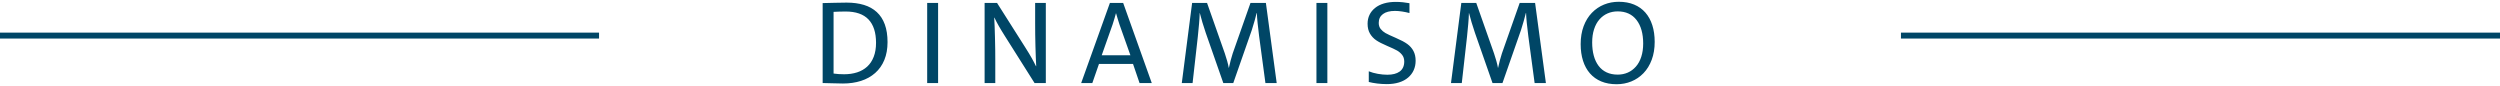
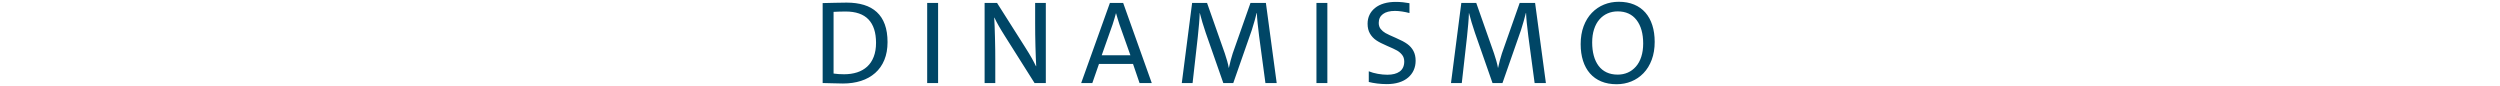
<svg xmlns="http://www.w3.org/2000/svg" width="843px" height="29px" viewBox="0 0 843 29" version="1.1">
  <title>Group</title>
  <desc>Created with Sketch.</desc>
  <g id="Atributos" stroke="none" stroke-width="1" fill="none" fill-rule="evenodd">
    <g id="040621---Desk" transform="translate(-299, -1635)" fill="#004666">
      <g id="Group" transform="translate(299, 1624)">
-         <rect id="Rectangle" x="641" y="22" width="202" height="2" />
-         <rect id="Rectangle-Copy-8" x="0" y="22" width="202" height="2" />
        <path d="M284.24,39.16 C286.453,39.16 288.48,38.867 290.32,38.28 C292.16,37.693 293.753,36.807 295.1,35.62 C296.447,34.433 297.48,32.967 298.2,31.22 C298.92,29.473 299.28,27.467 299.28,25.2 C299.28,22.907 298.973,20.92 298.36,19.24 C297.747,17.56 296.847,16.173 295.66,15.08 C294.473,13.987 293.027,13.18 291.32,12.66 C289.613,12.14 287.667,11.88 285.48,11.88 C284.28,11.88 283,11.9 281.64,11.94 C280.28,11.98 278.867,12.013 277.4,12.04 L277.4,12.04 L277.4,39 C278.013,39 279.067,39.027 280.56,39.08 C282.053,39.133 283.28,39.16 284.24,39.16 Z M284.64,36.04 C284.053,36.04 283.433,36.02 282.78,35.98 C282.127,35.94 281.56,35.88 281.08,35.8 L281.08,35.8 L281.08,15 C281.427,14.973 282.04,14.947 282.92,14.92 C283.8,14.893 284.533,14.88 285.12,14.88 C288.587,14.88 291.167,15.773 292.86,17.56 C294.553,19.347 295.4,21.973 295.4,25.44 C295.4,27.227 295.14,28.793 294.62,30.14 C294.1,31.487 293.367,32.593 292.42,33.46 C291.473,34.327 290.34,34.973 289.02,35.4 C287.7,35.827 286.24,36.04 284.64,36.04 Z M316.325,39 L316.325,12 L312.645,12 L312.645,39 L316.325,39 Z M335.61,39 L335.61,31.44 C335.61,30.32 335.603,29.127 335.59,27.86 C335.577,26.593 335.55,25.24 335.51,23.8 C335.47,22.36 335.43,21.053 335.39,19.88 C335.35,18.707 335.303,17.733 335.25,16.96 L335.25,16.96 L335.33,16.96 C335.57,17.467 335.803,17.94 336.03,18.38 C336.257,18.82 336.51,19.28 336.79,19.76 C337.07,20.24 337.377,20.76 337.71,21.32 C338.043,21.88 338.423,22.493 338.85,23.16 L338.85,23.16 L348.85,39 L352.65,39 L352.65,12 L349.05,12 L349.05,18.8 C349.05,20.027 349.057,21.287 349.07,22.58 C349.083,23.873 349.11,25.193 349.15,26.54 C349.19,27.887 349.23,29.133 349.27,30.28 C349.31,31.427 349.357,32.44 349.41,33.32 L349.41,33.32 L349.33,33.32 C349.09,32.84 348.87,32.407 348.67,32.02 C348.47,31.633 348.23,31.187 347.95,30.68 C347.67,30.173 347.343,29.613 346.97,29 C346.597,28.387 346.157,27.68 345.65,26.88 L345.65,26.88 L336.21,12 L332.01,12 L332.01,39 L335.61,39 Z M368.335,39 L370.575,32.56 L382.055,32.56 L384.255,39 L388.375,39 L378.735,12 L374.255,12 L364.575,39 L368.335,39 Z M381.175,29.64 L371.495,29.64 L375.175,19.24 C375.442,18.387 375.662,17.68 375.835,17.12 C376.008,16.56 376.162,16.013 376.295,15.48 L376.295,15.48 L376.335,15.48 C376.522,16.12 376.715,16.773 376.915,17.44 C377.115,18.107 377.308,18.72 377.495,19.28 L377.495,19.28 L381.175,29.64 Z M402.14,39 L403.9,23.4 C404.06,21.827 404.2,20.373 404.32,19.04 C404.44,17.707 404.513,16.493 404.54,15.4 L404.54,15.4 L404.58,15.4 C404.793,16.28 405.08,17.32 405.44,18.52 C405.8,19.72 406.18,20.907 406.58,22.08 L406.58,22.08 L412.5,39 L415.86,39 L422.1,21.16 C422.473,19.987 422.793,18.927 423.06,17.98 C423.327,17.033 423.553,16.173 423.74,15.4 L423.74,15.4 L423.82,15.4 C423.847,16.333 423.927,17.453 424.06,18.76 C424.193,20.067 424.367,21.56 424.58,23.24 L424.58,23.24 L426.7,39 L430.5,39 L426.86,12 L421.66,12 L415.66,29.04 C415.42,29.76 415.193,30.533 414.98,31.36 C414.767,32.187 414.567,33.027 414.38,33.88 L414.38,33.88 L414.34,33.88 C414.207,33.133 414.027,32.36 413.8,31.56 C413.573,30.76 413.313,29.92 413.02,29.04 L413.02,29.04 L407.02,12 L401.98,12 L398.5,39 L402.14,39 Z M447.585,39 L447.585,12 L443.905,12 L443.905,39 L447.585,39 Z M467.63,39.36 C469.15,39.36 470.517,39.173 471.73,38.8 C472.943,38.427 473.97,37.88 474.81,37.16 C475.65,36.44 476.283,35.6 476.71,34.64 C477.137,33.68 477.35,32.627 477.35,31.48 C477.35,30.2 477.103,29.1 476.61,28.18 C476.117,27.26 475.43,26.48 474.55,25.84 C473.67,25.2 472.377,24.513 470.67,23.78 C468.963,23.047 467.797,22.5 467.17,22.14 C466.543,21.78 466.01,21.327 465.57,20.78 C465.13,20.233 464.91,19.547 464.91,18.72 C464.91,17.44 465.383,16.447 466.33,15.74 C467.277,15.033 468.63,14.68 470.39,14.68 C471.11,14.68 471.91,14.747 472.79,14.88 C473.67,15.013 474.497,15.187 475.27,15.4 L475.27,15.4 L475.27,12.08 C474.577,11.947 473.837,11.84 473.05,11.76 C472.263,11.68 471.457,11.64 470.63,11.64 C469.163,11.64 467.843,11.813 466.67,12.16 C465.497,12.507 464.497,13.013 463.67,13.68 C462.843,14.347 462.217,15.127 461.79,16.02 C461.363,16.913 461.15,17.907 461.15,19 C461.15,20.307 461.417,21.413 461.95,22.32 C462.483,23.227 463.177,23.973 464.03,24.56 C464.883,25.147 466.11,25.78 467.71,26.46 C469.31,27.14 470.437,27.667 471.09,28.04 C471.743,28.413 472.31,28.9 472.79,29.5 C473.27,30.1 473.51,30.853 473.51,31.76 C473.51,32.507 473.377,33.167 473.11,33.74 C472.843,34.313 472.457,34.78 471.95,35.14 C471.443,35.5 470.843,35.767 470.15,35.94 C469.457,36.113 468.683,36.2 467.83,36.2 C466.817,36.2 465.743,36.1 464.61,35.9 C463.477,35.7 462.457,35.413 461.55,35.04 L461.55,35.04 L461.55,38.64 C462.377,38.853 463.323,39.027 464.39,39.16 C465.457,39.293 466.537,39.36 467.63,39.36 Z M492.915,39 L494.675,23.4 C494.835,21.827 494.975,20.373 495.095,19.04 C495.215,17.707 495.288,16.493 495.315,15.4 L495.315,15.4 L495.355,15.4 C495.568,16.28 495.855,17.32 496.215,18.52 C496.575,19.72 496.955,20.907 497.355,22.08 L497.355,22.08 L503.275,39 L506.635,39 L512.875,21.16 C513.248,19.987 513.568,18.927 513.835,17.98 C514.102,17.033 514.328,16.173 514.515,15.4 L514.515,15.4 L514.595,15.4 C514.622,16.333 514.702,17.453 514.835,18.76 C514.968,20.067 515.142,21.56 515.355,23.24 L515.355,23.24 L517.475,39 L521.275,39 L517.635,12 L512.435,12 L506.435,29.04 C506.195,29.76 505.968,30.533 505.755,31.36 C505.542,32.187 505.342,33.027 505.155,33.88 L505.155,33.88 L505.115,33.88 C504.982,33.133 504.802,32.36 504.575,31.56 C504.348,30.76 504.088,29.92 503.795,29.04 L503.795,29.04 L497.795,12 L492.755,12 L489.275,39 L492.915,39 Z M545.12,39.4 C546.88,39.4 548.533,39.087 550.08,38.46 C551.627,37.833 552.993,36.907 554.18,35.68 C555.367,34.453 556.293,32.947 556.96,31.16 C557.627,29.373 557.96,27.36 557.96,25.12 C557.96,23.04 557.693,21.167 557.16,19.5 C556.627,17.833 555.847,16.413 554.82,15.24 C553.793,14.067 552.527,13.167 551.02,12.54 C549.513,11.913 547.787,11.6 545.84,11.6 C544.08,11.6 542.427,11.913 540.88,12.54 C539.333,13.167 537.967,14.093 536.78,15.32 C535.593,16.547 534.667,18.053 534,19.84 C533.333,21.627 533,23.64 533,25.88 C533,27.96 533.267,29.833 533.8,31.5 C534.333,33.167 535.113,34.587 536.14,35.76 C537.167,36.933 538.433,37.833 539.94,38.46 C541.447,39.087 543.173,39.4 545.12,39.4 Z M545.48,36.16 C544.067,36.16 542.82,35.907 541.74,35.4 C540.66,34.893 539.76,34.16 539.04,33.2 C538.32,32.24 537.78,31.093 537.42,29.76 C537.06,28.427 536.88,26.947 536.88,25.32 C536.88,23.667 537.093,22.18 537.52,20.86 C537.947,19.54 538.553,18.433 539.34,17.54 C540.127,16.647 541.04,15.973 542.08,15.52 C543.12,15.067 544.253,14.84 545.48,14.84 C548.227,14.84 550.347,15.807 551.84,17.74 C553.333,19.673 554.08,22.32 554.08,25.68 C554.08,27.333 553.867,28.82 553.44,30.14 C553.013,31.46 552.407,32.567 551.62,33.46 C550.833,34.353 549.92,35.027 548.88,35.48 C547.84,35.933 546.707,36.16 545.48,36.16 Z" id="DINAMISMO" fill-rule="nonzero" />
      </g>
    </g>
  </g>
</svg>